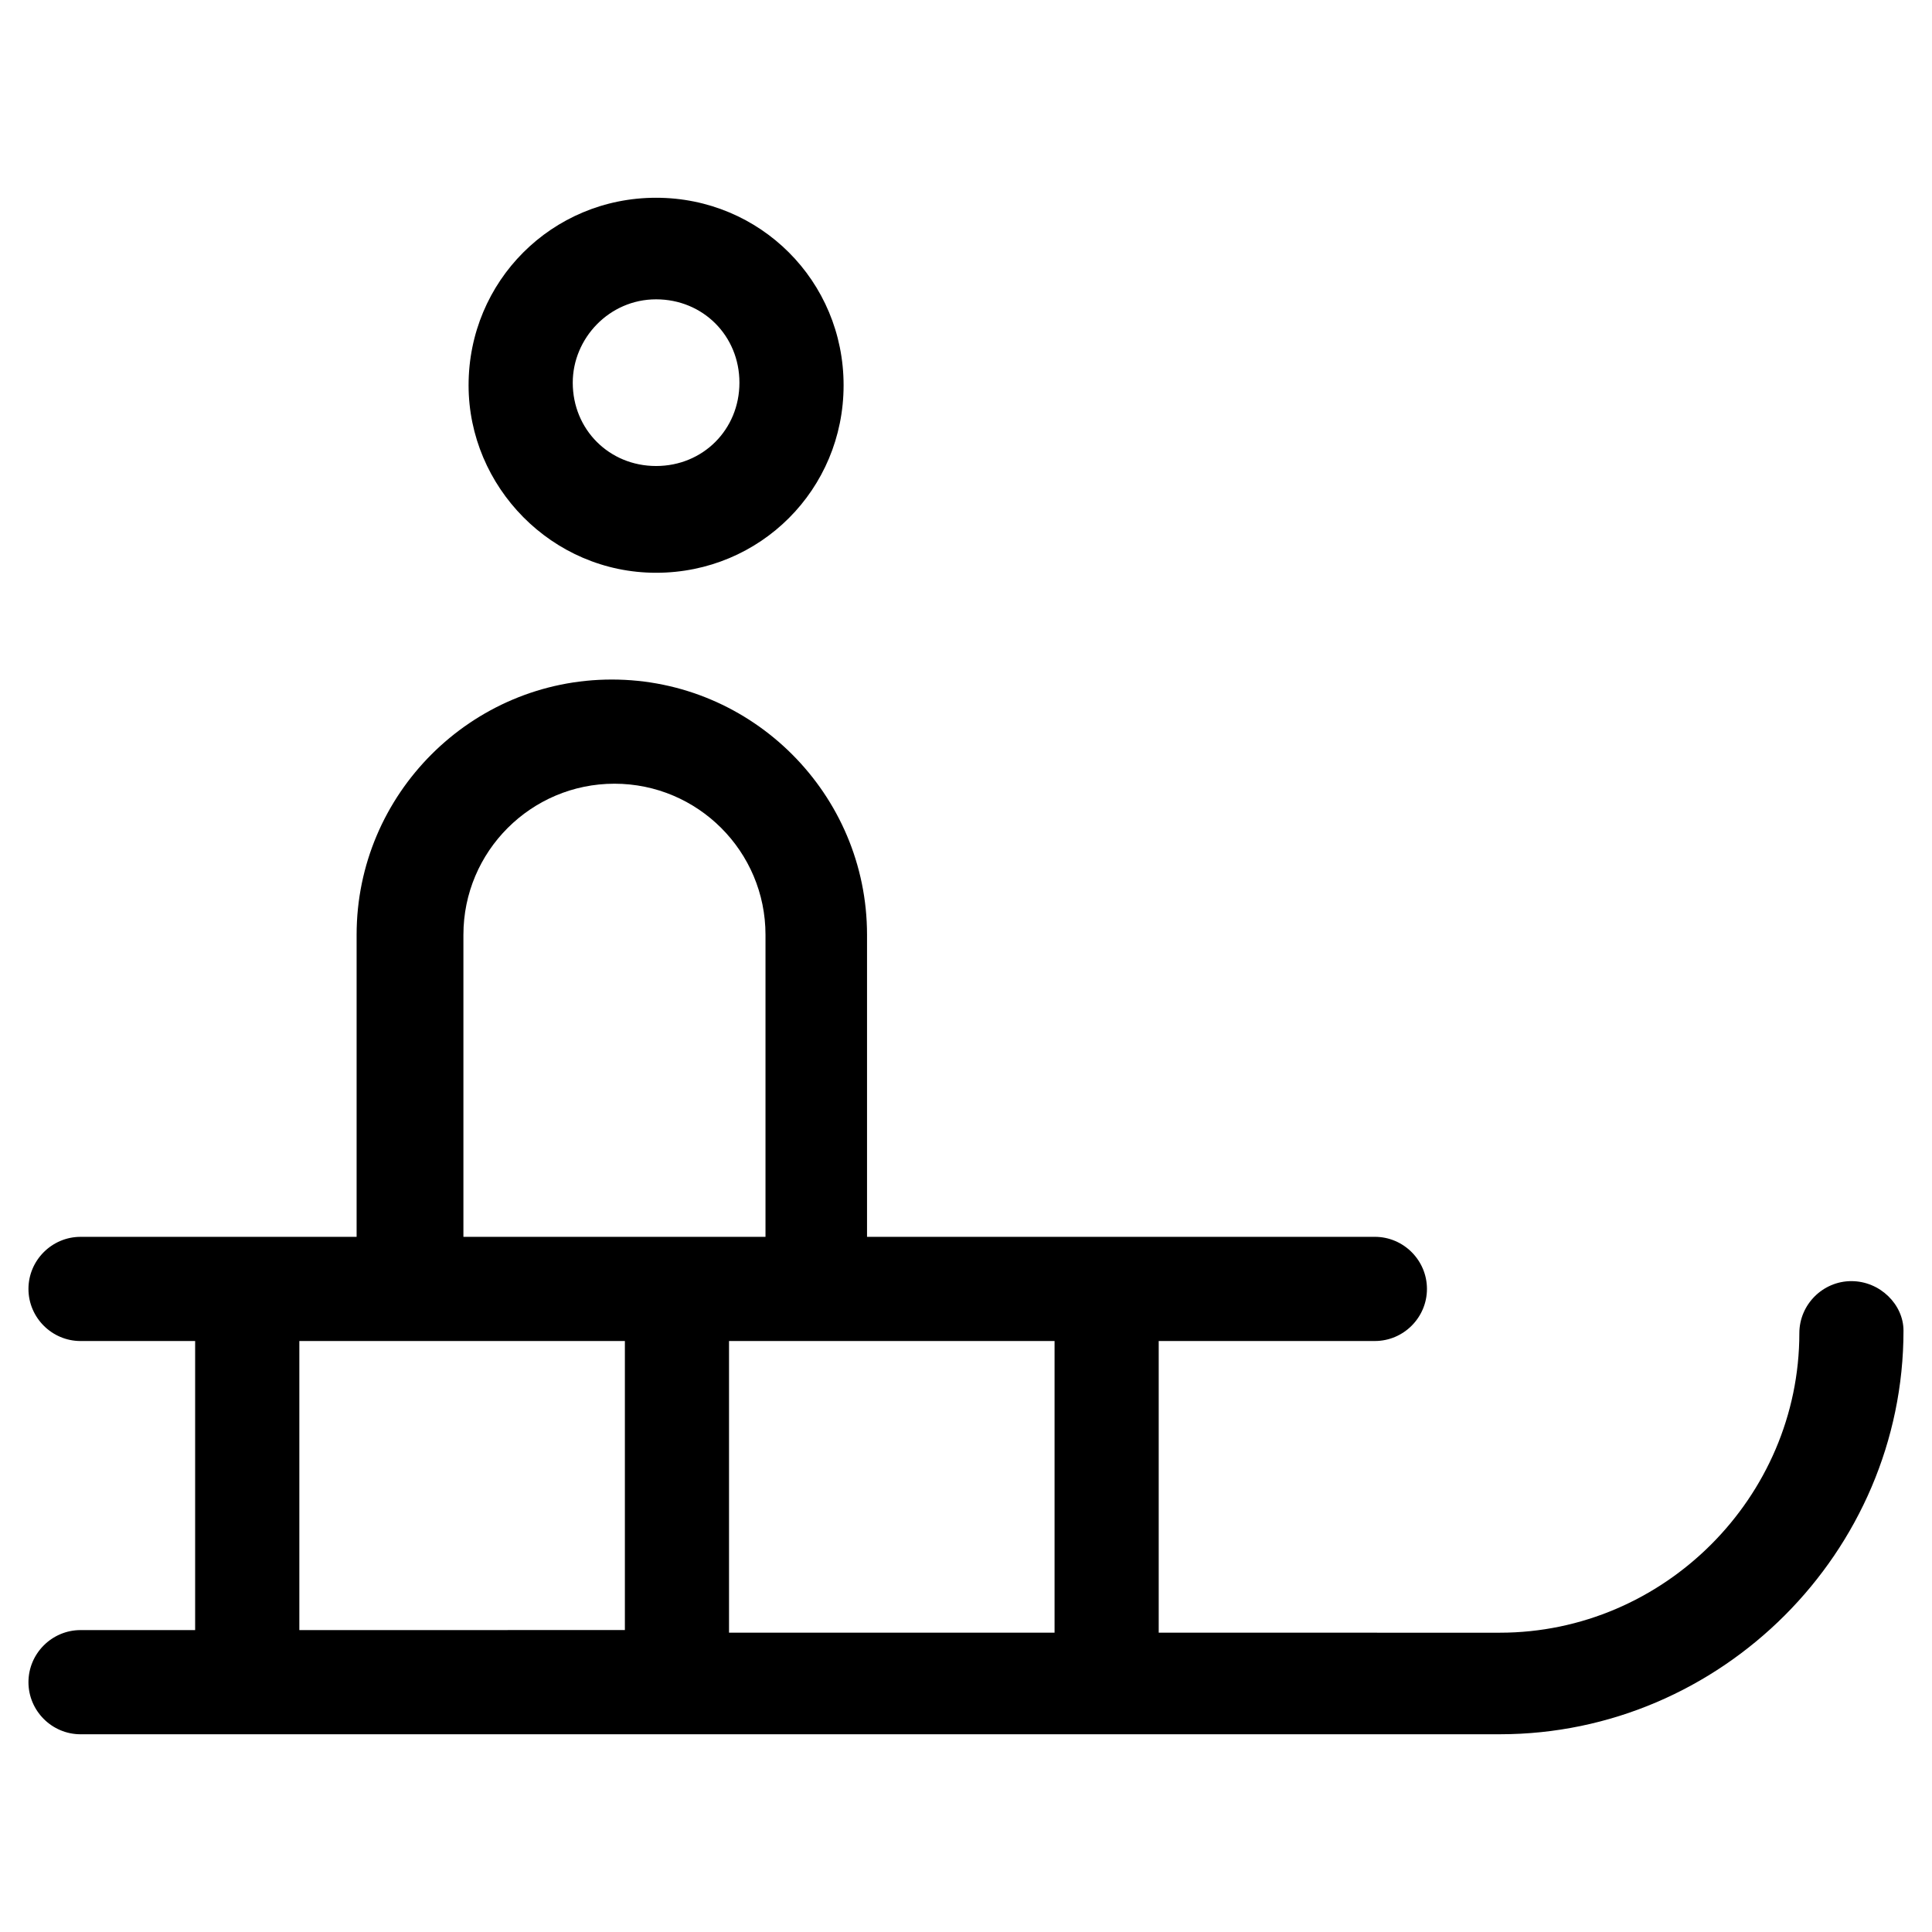
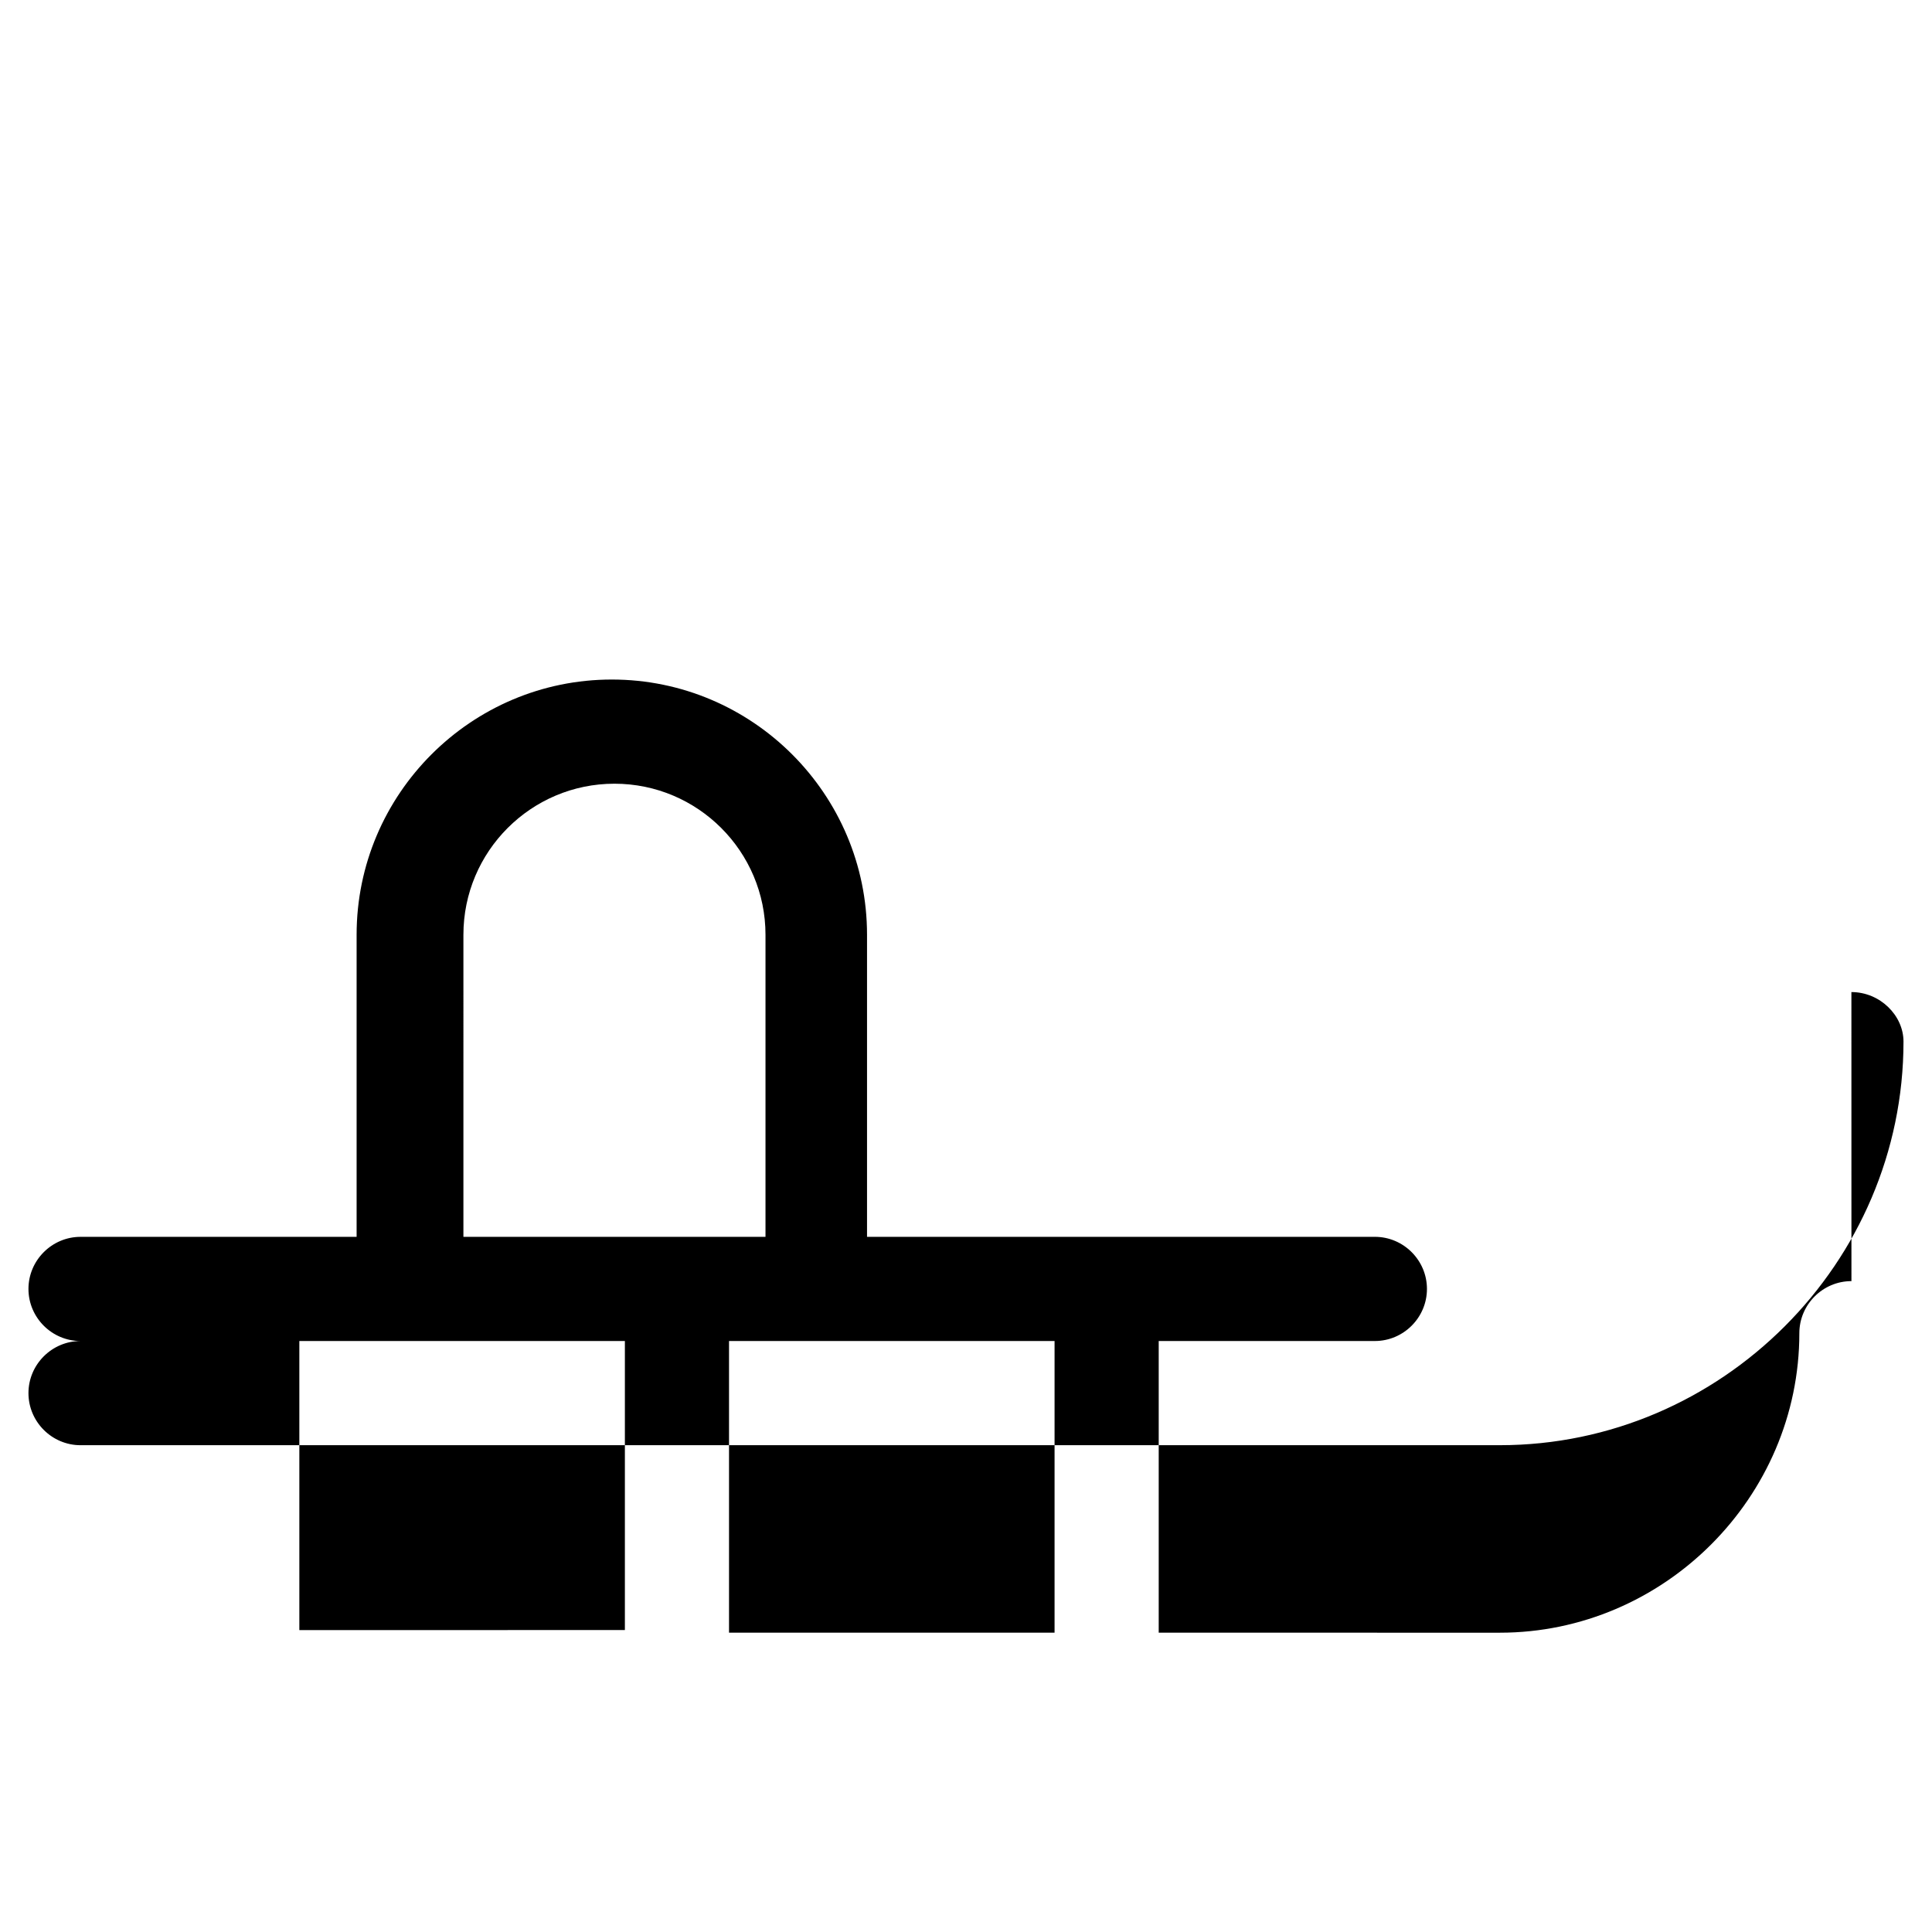
<svg xmlns="http://www.w3.org/2000/svg" fill="#000000" width="800px" height="800px" version="1.1" viewBox="144 144 512 512">
  <g>
-     <path d="m634.65 483.51c-7.59 0-13.805 6.211-13.805 13.805 0 43.48-35.887 79.367-79.367 79.367l-90.406-0.004v-77.297h57.281c7.59 0 13.805-6.211 13.805-13.805 0-7.59-6.211-13.805-13.805-13.805l-134.58 0.004v-80.059c0-37.27-30.367-67.633-67.633-67.633-37.27 0-67.633 30.367-67.633 67.633v80.059h-73.16c-7.59 0-13.805 6.211-13.805 13.805 0 7.59 6.211 13.805 13.805 13.805h30.367v76.605h-30.367c-7.59 0-13.805 6.211-13.805 13.805 0 7.59 6.211 13.805 13.805 13.805l376.13-0.004c58.664 0 106.97-48.309 106.97-106.97 0-6.902-6.211-13.113-13.805-13.113zm-211.18 93.168h-86.27v-77.297h86.27zm-156.66-184.96c0-22.086 17.945-40.027 40.027-40.027 22.086 0 40.027 17.945 40.027 40.027v80.059h-80.055zm-43.48 107.66h86.27v76.605l-86.27 0.004z" />
-     <path d="m317.87 295.79c27.605 0 49.691-22.086 49.691-49.691s-22.086-49.691-49.691-49.691c-27.605 0-49.691 22.086-49.691 49.691 0 26.918 22.086 49.691 49.691 49.691zm0-72.465c12.422 0 22.086 9.66 22.086 22.086 0 12.422-9.66 22.086-22.086 22.086-12.422 0-22.086-9.66-22.086-22.086 0-11.734 9.664-22.086 22.086-22.086z" />
+     <path d="m634.65 483.51c-7.59 0-13.805 6.211-13.805 13.805 0 43.48-35.887 79.367-79.367 79.367l-90.406-0.004v-77.297h57.281c7.59 0 13.805-6.211 13.805-13.805 0-7.59-6.211-13.805-13.805-13.805l-134.58 0.004v-80.059c0-37.27-30.367-67.633-67.633-67.633-37.27 0-67.633 30.367-67.633 67.633v80.059h-73.16c-7.59 0-13.805 6.211-13.805 13.805 0 7.59 6.211 13.805 13.805 13.805h30.367h-30.367c-7.59 0-13.805 6.211-13.805 13.805 0 7.59 6.211 13.805 13.805 13.805l376.13-0.004c58.664 0 106.97-48.309 106.97-106.97 0-6.902-6.211-13.113-13.805-13.113zm-211.18 93.168h-86.27v-77.297h86.27zm-156.66-184.96c0-22.086 17.945-40.027 40.027-40.027 22.086 0 40.027 17.945 40.027 40.027v80.059h-80.055zm-43.48 107.66h86.27v76.605l-86.27 0.004z" />
  </g>
</svg>